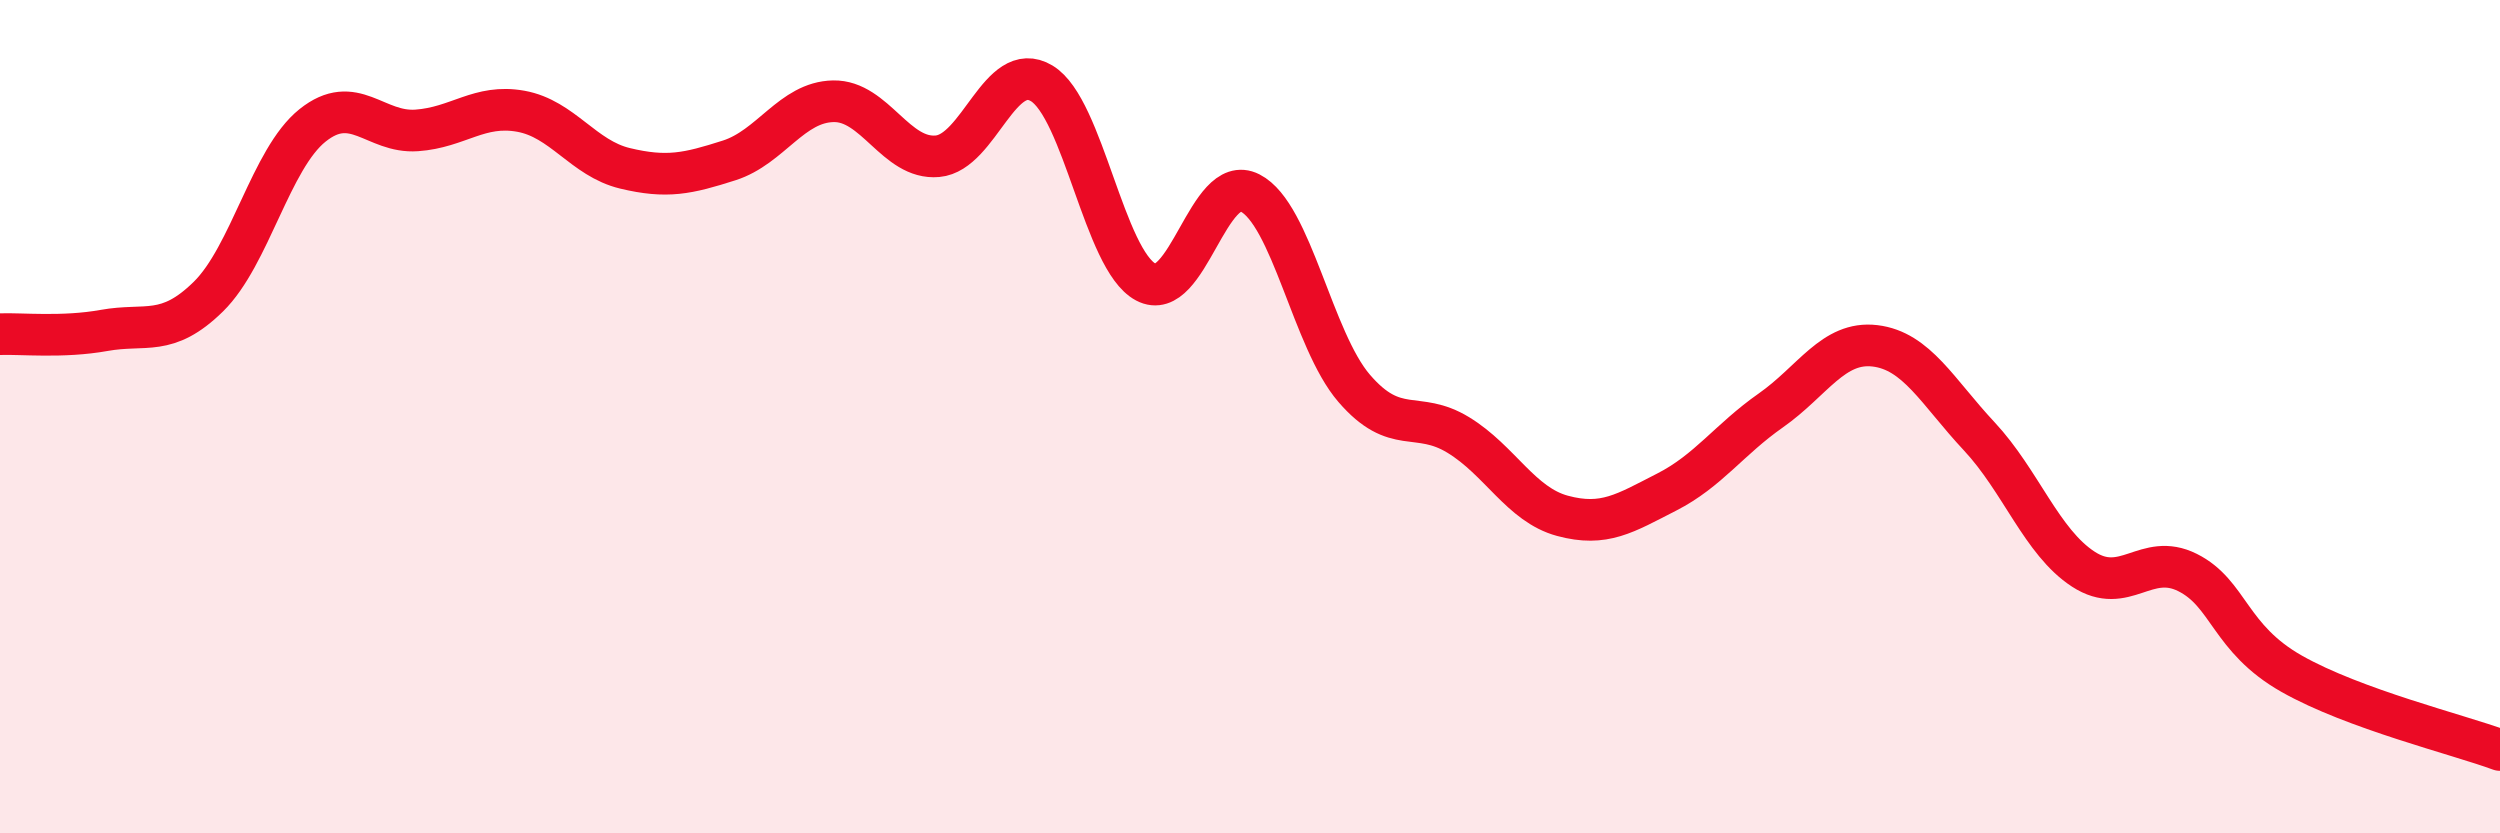
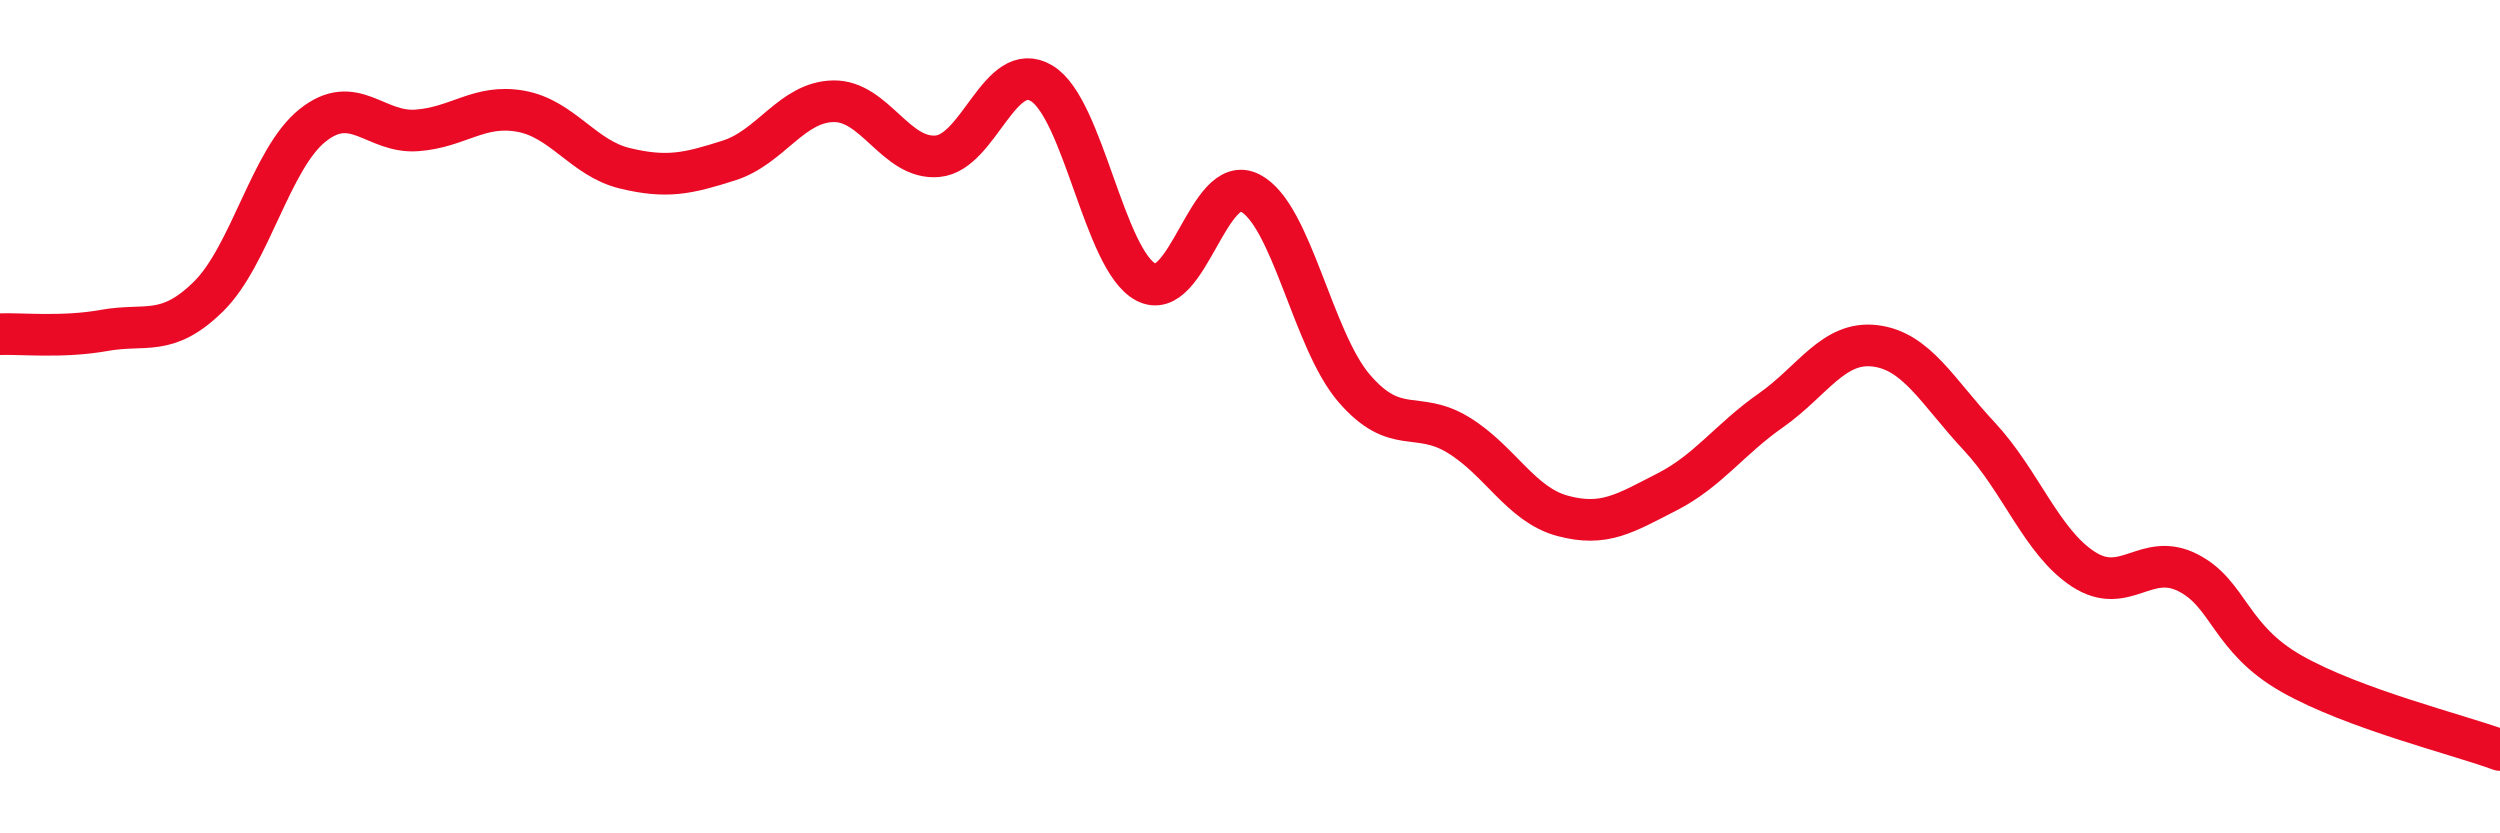
<svg xmlns="http://www.w3.org/2000/svg" width="60" height="20" viewBox="0 0 60 20">
-   <path d="M 0,8.02 C 0.5,8 1.5,8.11 2.5,7.93 C 3.5,7.75 4,8.1 5,7.12 C 6,6.14 6.5,3.81 7.5,3.01 C 8.5,2.21 9,3.2 10,3.13 C 11,3.06 11.5,2.49 12.5,2.67 C 13.5,2.85 14,3.8 15,4.04 C 16,4.28 16.5,4.17 17.5,3.85 C 18.5,3.53 19,2.45 20,2.43 C 21,2.41 21.5,3.84 22.5,3.75 C 23.5,3.66 24,1.4 25,2 C 26,2.6 26.5,6.24 27.5,6.77 C 28.5,7.3 29,4.12 30,4.63 C 31,5.14 31.5,8.16 32.5,9.32 C 33.5,10.48 34,9.83 35,10.44 C 36,11.05 36.5,12.11 37.5,12.38 C 38.5,12.65 39,12.32 40,11.81 C 41,11.3 41.5,10.55 42.5,9.85 C 43.5,9.15 44,8.18 45,8.3 C 46,8.42 46.5,9.4 47.5,10.47 C 48.5,11.54 49,13.01 50,13.66 C 51,14.31 51.5,13.24 52.5,13.74 C 53.5,14.24 53.5,15.32 55,16.17 C 56.5,17.02 59,17.63 60,18L60 20L0 20Z" fill="#EB0A25" opacity="0.1" stroke-linecap="round" stroke-linejoin="round" />
  <path d="M 0,8.02 C 0.5,8 1.5,8.11 2.5,7.93 C 3.5,7.75 4,8.1 5,7.12 C 6,6.14 6.5,3.81 7.5,3.01 C 8.5,2.21 9,3.2 10,3.13 C 11,3.06 11.5,2.49 12.5,2.67 C 13.5,2.85 14,3.8 15,4.04 C 16,4.28 16.5,4.17 17.5,3.85 C 18.5,3.53 19,2.45 20,2.43 C 21,2.41 21.5,3.84 22.5,3.75 C 23.5,3.66 24,1.4 25,2 C 26,2.6 26.5,6.24 27.5,6.77 C 28.5,7.3 29,4.12 30,4.63 C 31,5.14 31.5,8.16 32.5,9.32 C 33.5,10.48 34,9.83 35,10.44 C 36,11.05 36.5,12.11 37.5,12.38 C 38.5,12.65 39,12.32 40,11.81 C 41,11.3 41.5,10.55 42.5,9.85 C 43.5,9.15 44,8.18 45,8.3 C 46,8.42 46.5,9.4 47.5,10.47 C 48.5,11.54 49,13.01 50,13.66 C 51,14.31 51.5,13.24 52.5,13.74 C 53.5,14.24 53.5,15.32 55,16.17 C 56.5,17.02 59,17.63 60,18" stroke="#EB0A25" stroke-width="1" fill="none" stroke-linecap="round" stroke-linejoin="round" />
</svg>